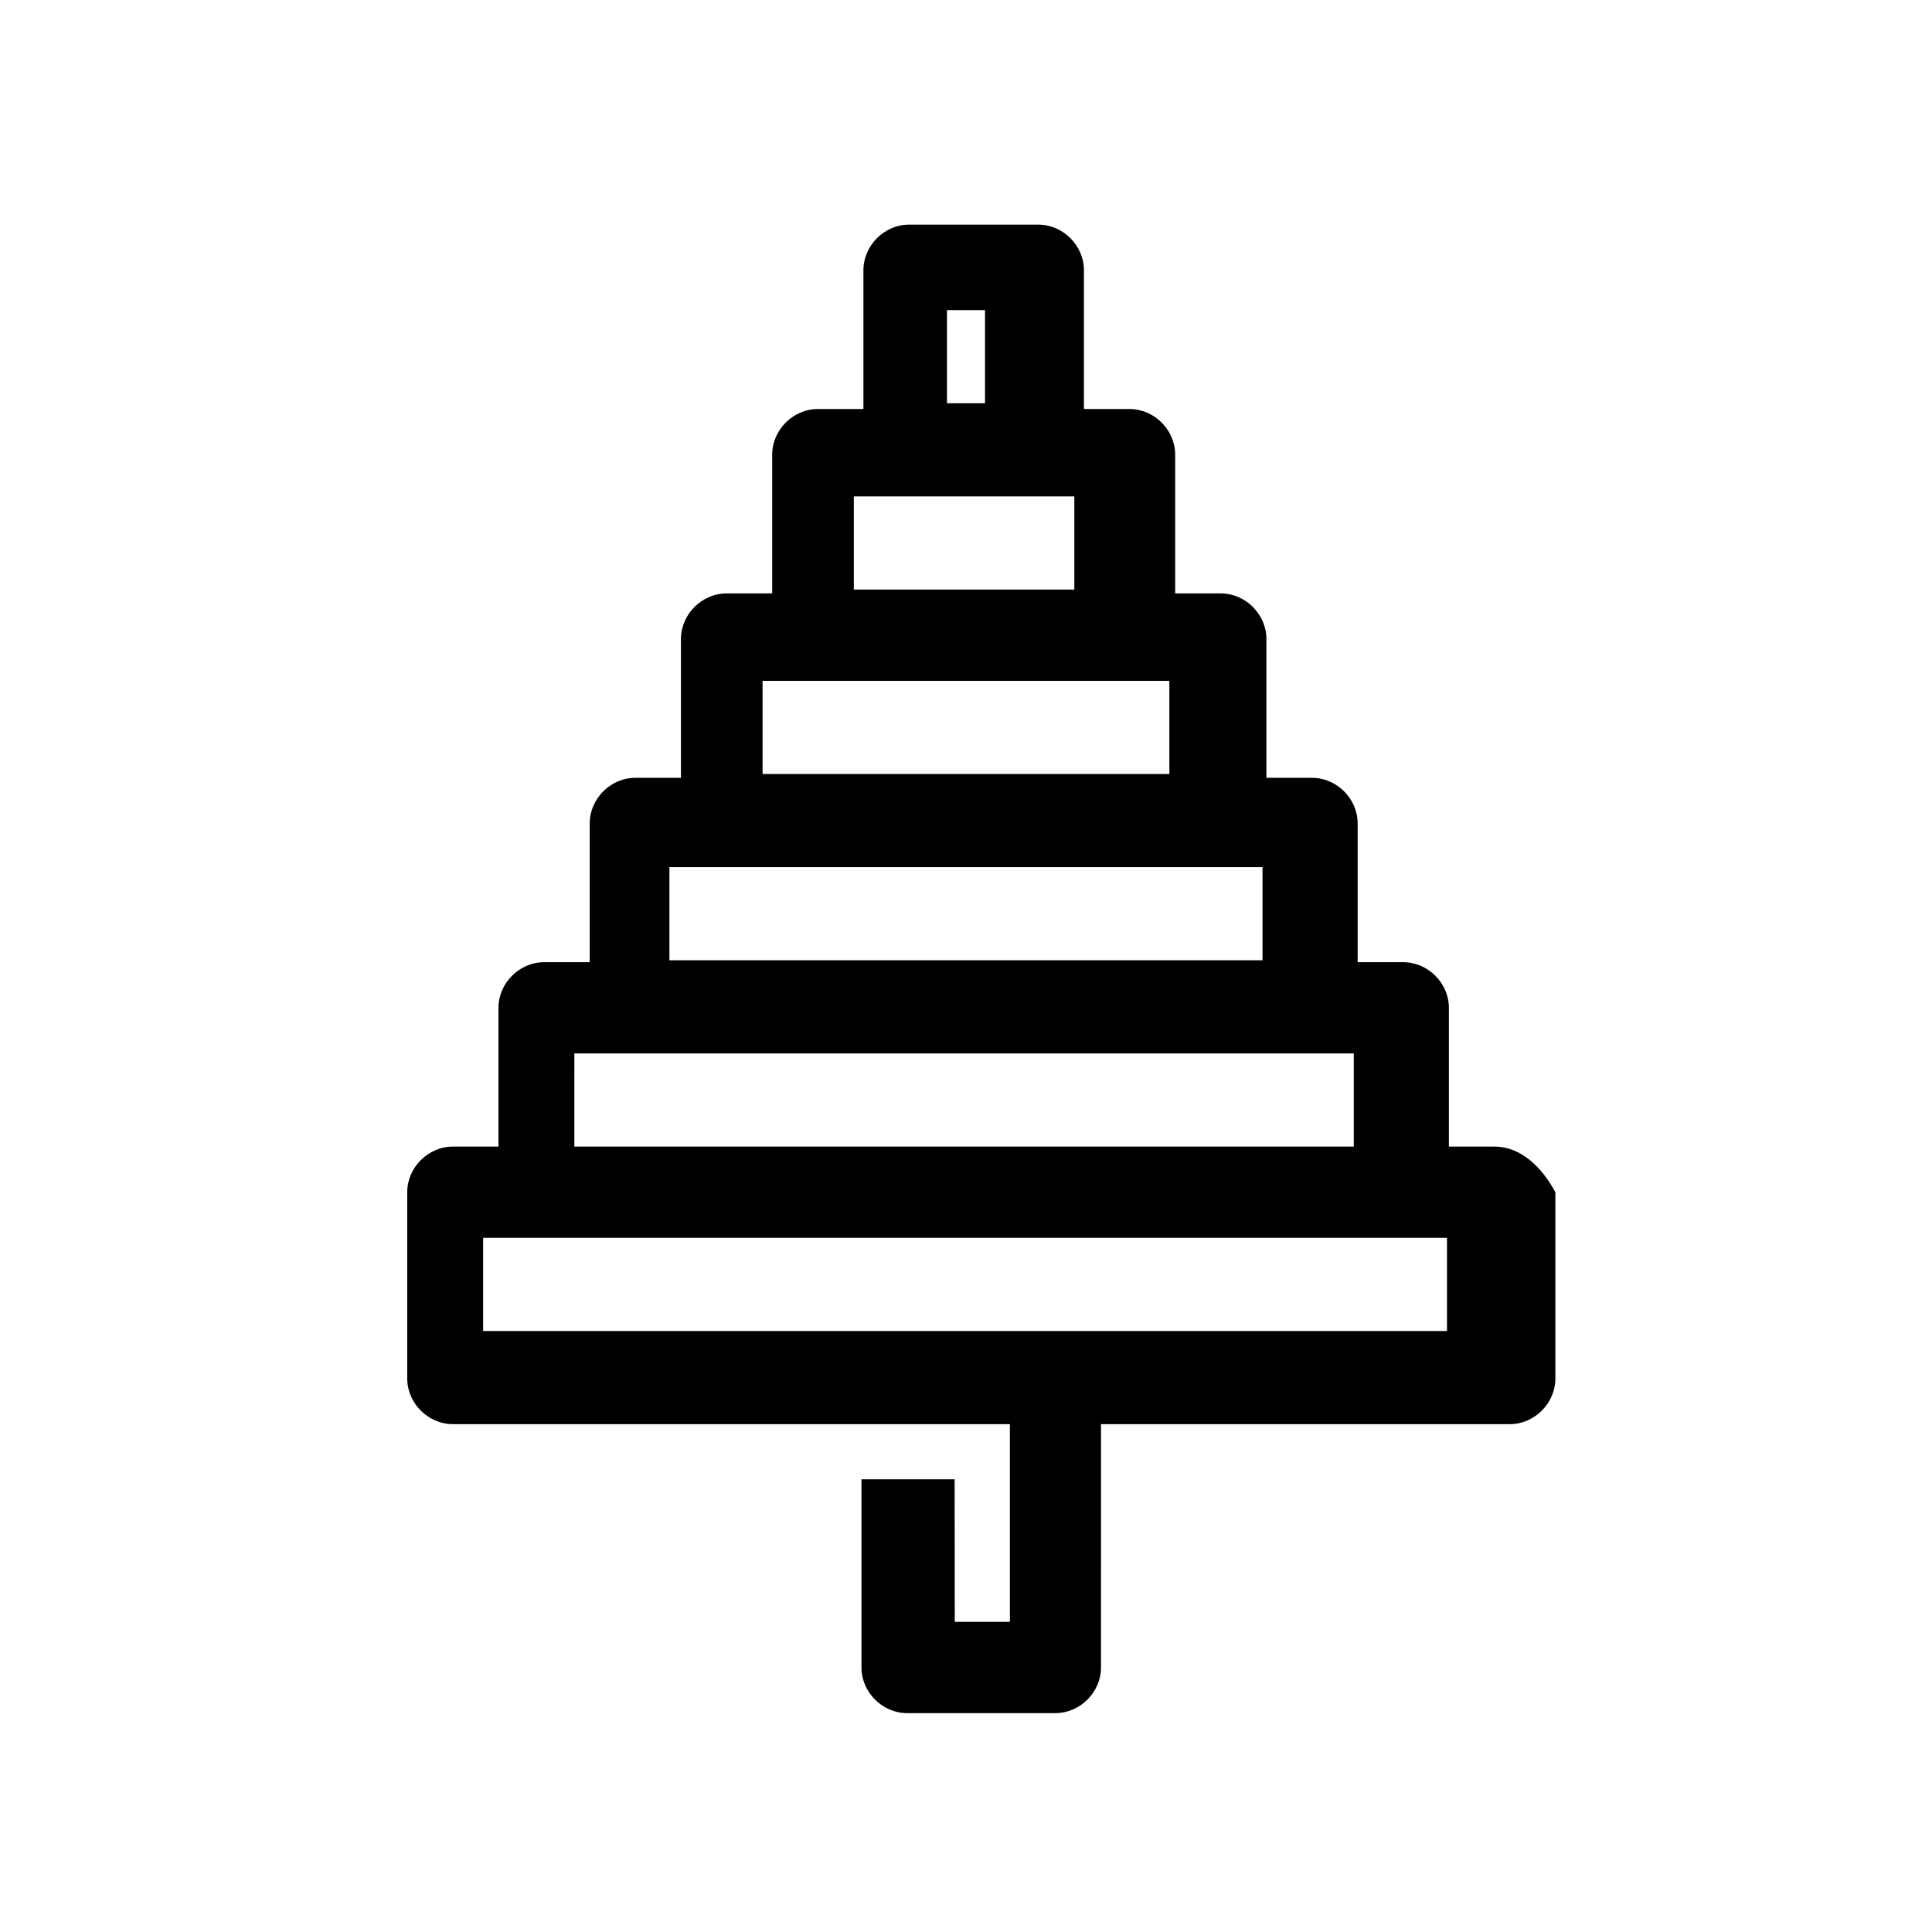
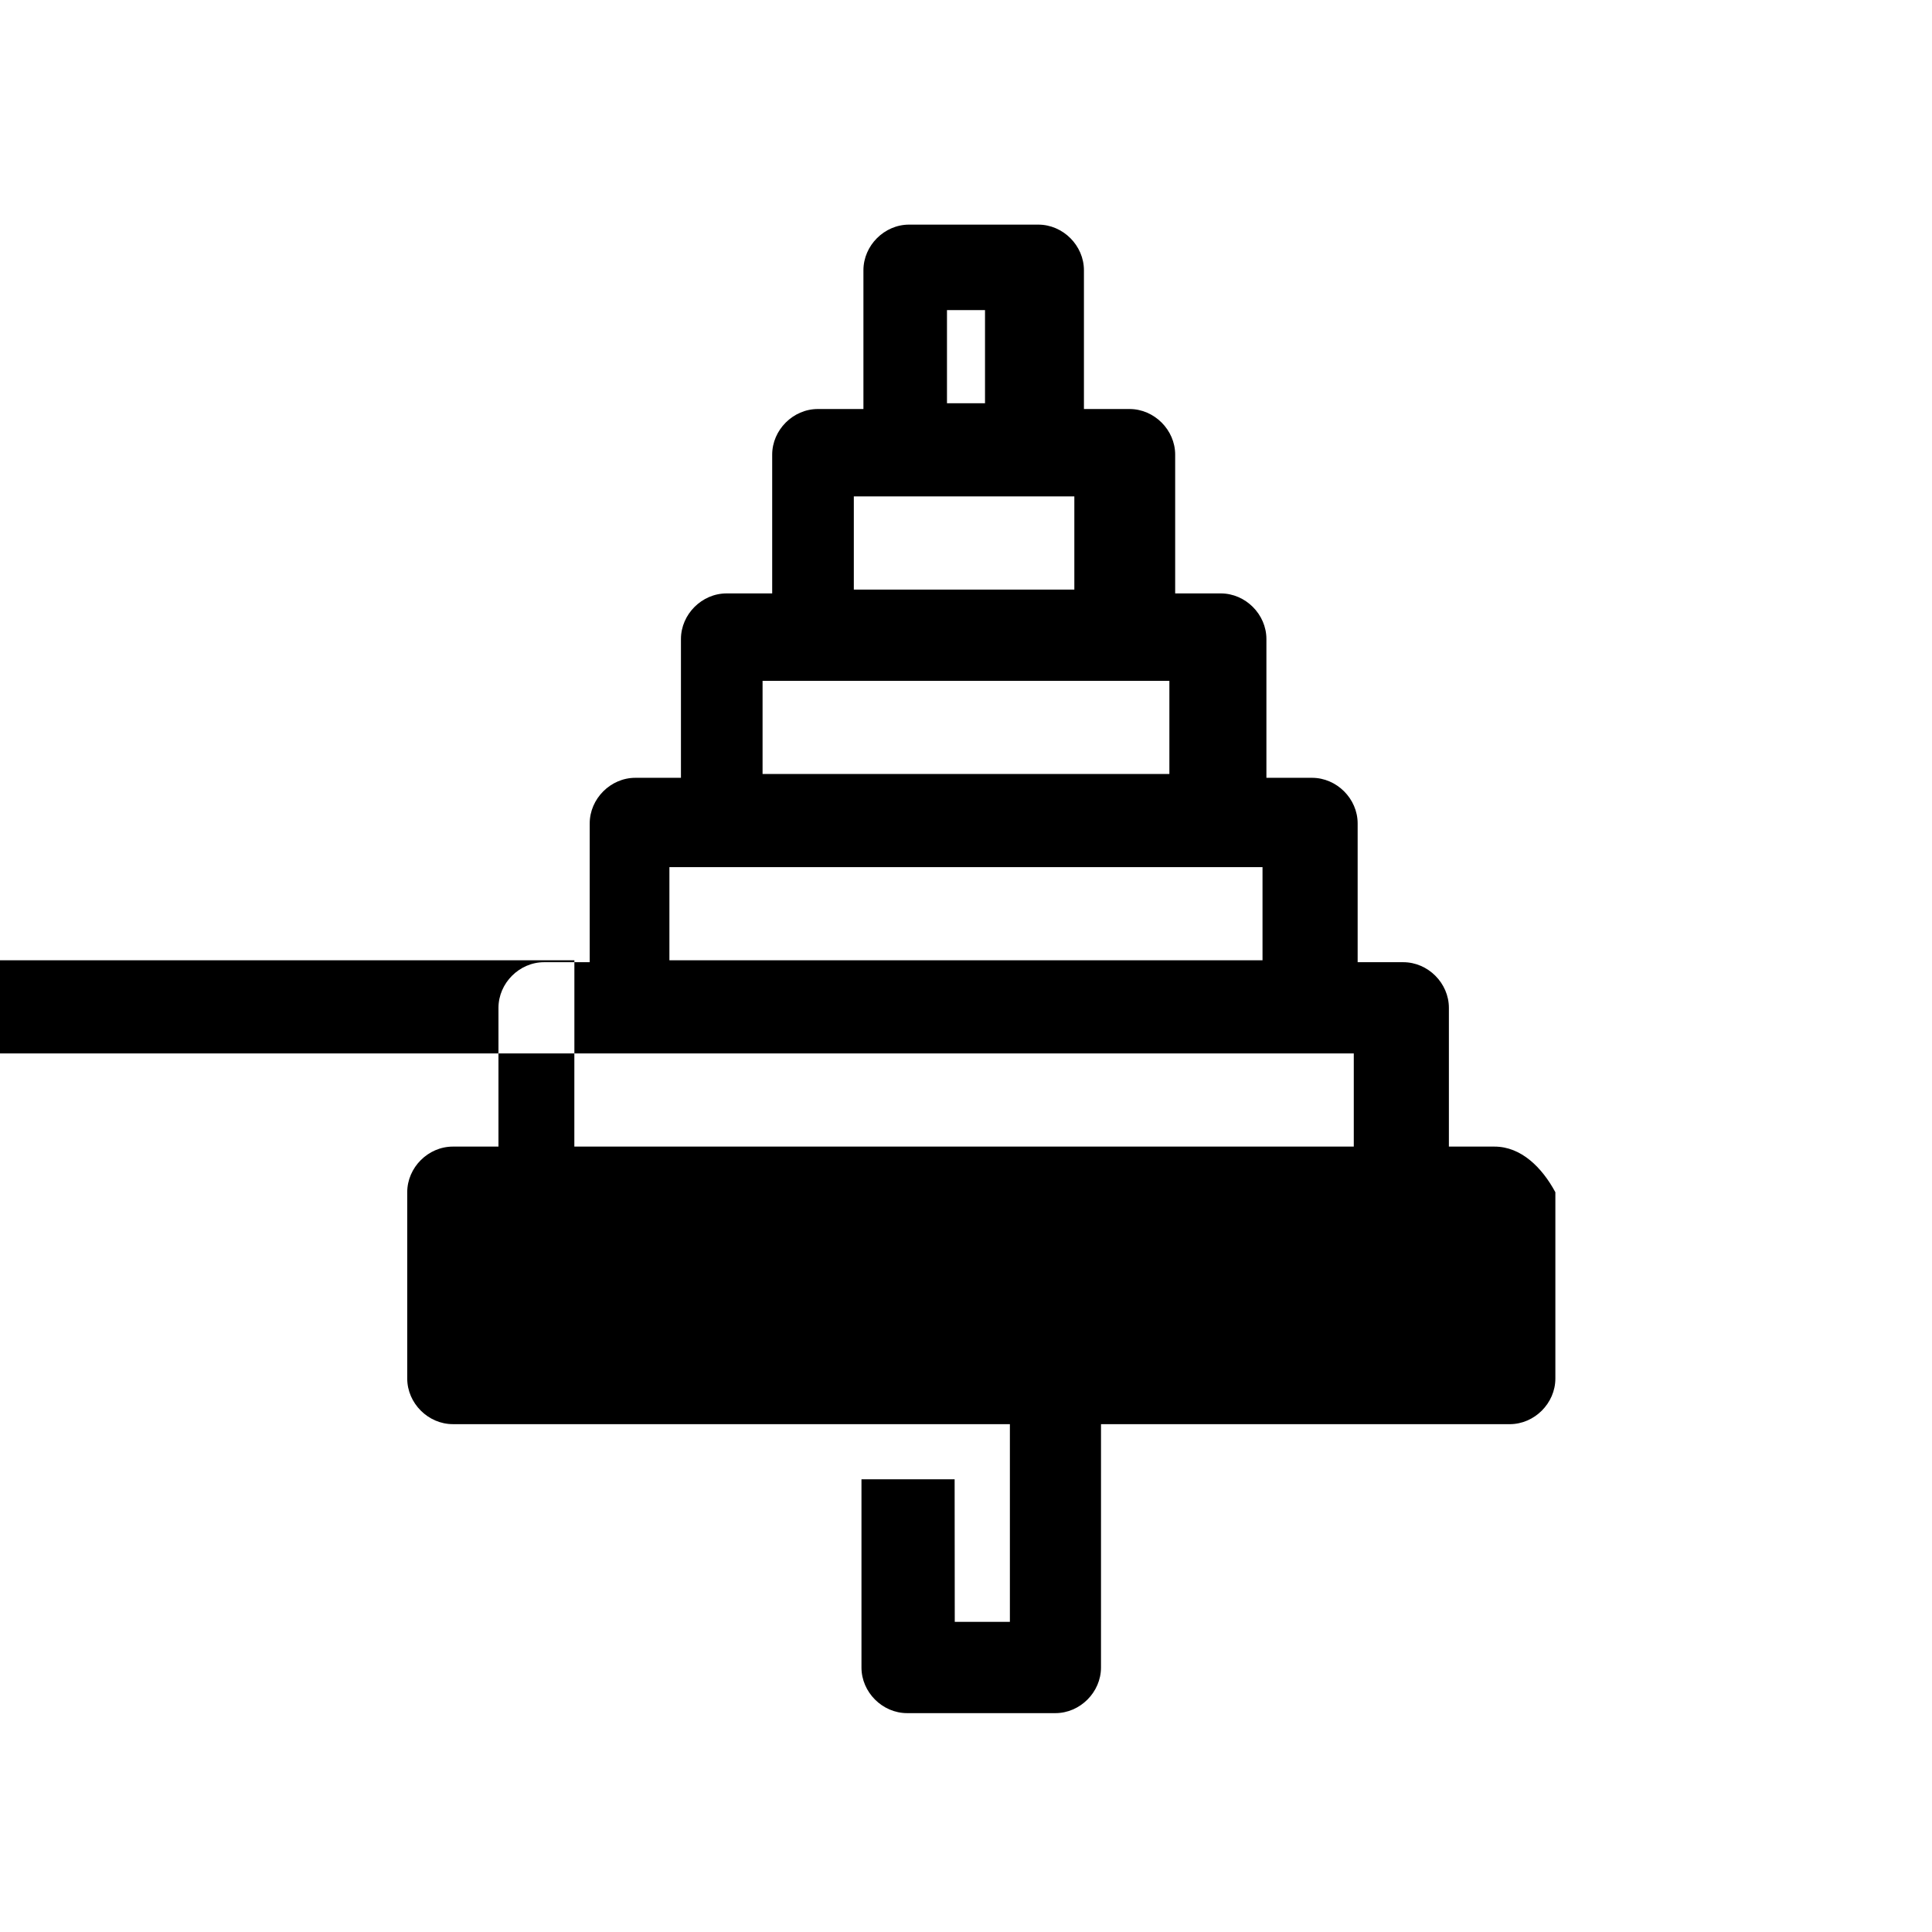
<svg xmlns="http://www.w3.org/2000/svg" fill="#000000" width="800px" height="800px" version="1.1" viewBox="144 144 512 512">
-   <path d="m540.06 447.86h-12.09v-36.777c0-6.551-5.543-12.09-12.09-12.09h-12.09v-36.777c0-6.551-5.543-12.09-12.09-12.09h-12.09v-36.777c0-6.551-5.543-12.09-12.09-12.09h-12.09v-36.777c0-6.551-5.543-12.09-12.09-12.09h-12.09v-36.777c0-6.551-5.543-12.09-12.09-12.09h-34.258c-6.551 0-12.09 5.543-12.09 12.09v36.777h-12.09c-6.551 0-12.09 5.543-12.09 12.09v36.777h-12.09c-6.551 0-12.09 5.543-12.09 12.09v36.777h-12.09c-6.551 0-12.09 5.543-12.09 12.09v36.777h-12.09c-6.551 0-12.09 5.543-12.09 12.09v36.777h-12.09c-6.551 0-12.09 5.543-12.09 12.09v49.375c0 6.551 5.543 12.09 12.09 12.09h147.62v52.395h-14.609l-0.035-37.781h-24.688v49.879c0 6.551 5.543 12.09 12.09 12.09h39.297c6.551 0 12.09-5.543 12.09-12.09l0.004-64.488h108.32c6.551 0 12.09-5.543 12.09-12.09v-49.375c-3.527-6.551-9.07-12.094-16.121-12.094zm-145.1-221.68h10.078v24.688h-10.078zm-24.688 49.375h58.438v24.688h-58.438zm-24.184 48.867h107.81v24.688h-107.81zm-24.688 49.375h157.18v24.688h-157.18zm-24.684 49.371h206.05v24.688h-206.56l0.004-24.688zm231.25 73.559h-255.93v-24.688h255.43v24.688z" />
+   <path d="m540.06 447.86h-12.09v-36.777c0-6.551-5.543-12.09-12.09-12.09h-12.09v-36.777c0-6.551-5.543-12.09-12.09-12.09h-12.09v-36.777c0-6.551-5.543-12.09-12.09-12.09h-12.09v-36.777c0-6.551-5.543-12.09-12.09-12.09h-12.09v-36.777c0-6.551-5.543-12.09-12.09-12.09h-34.258c-6.551 0-12.09 5.543-12.09 12.09v36.777h-12.09c-6.551 0-12.09 5.543-12.09 12.09v36.777h-12.09c-6.551 0-12.09 5.543-12.09 12.09v36.777h-12.09c-6.551 0-12.09 5.543-12.09 12.09v36.777h-12.09c-6.551 0-12.09 5.543-12.09 12.09v36.777h-12.09c-6.551 0-12.09 5.543-12.09 12.09v49.375c0 6.551 5.543 12.09 12.09 12.09h147.62v52.395h-14.609l-0.035-37.781h-24.688v49.879c0 6.551 5.543 12.09 12.09 12.09h39.297c6.551 0 12.09-5.543 12.09-12.09l0.004-64.488h108.32c6.551 0 12.09-5.543 12.09-12.09v-49.375c-3.527-6.551-9.07-12.094-16.121-12.094zm-145.1-221.68h10.078v24.688h-10.078zm-24.688 49.375h58.438v24.688h-58.438zm-24.184 48.867h107.81v24.688h-107.81zm-24.688 49.375h157.18v24.688h-157.18zm-24.684 49.371h206.05v24.688h-206.56l0.004-24.688zh-255.93v-24.688h255.43v24.688z" />
</svg>